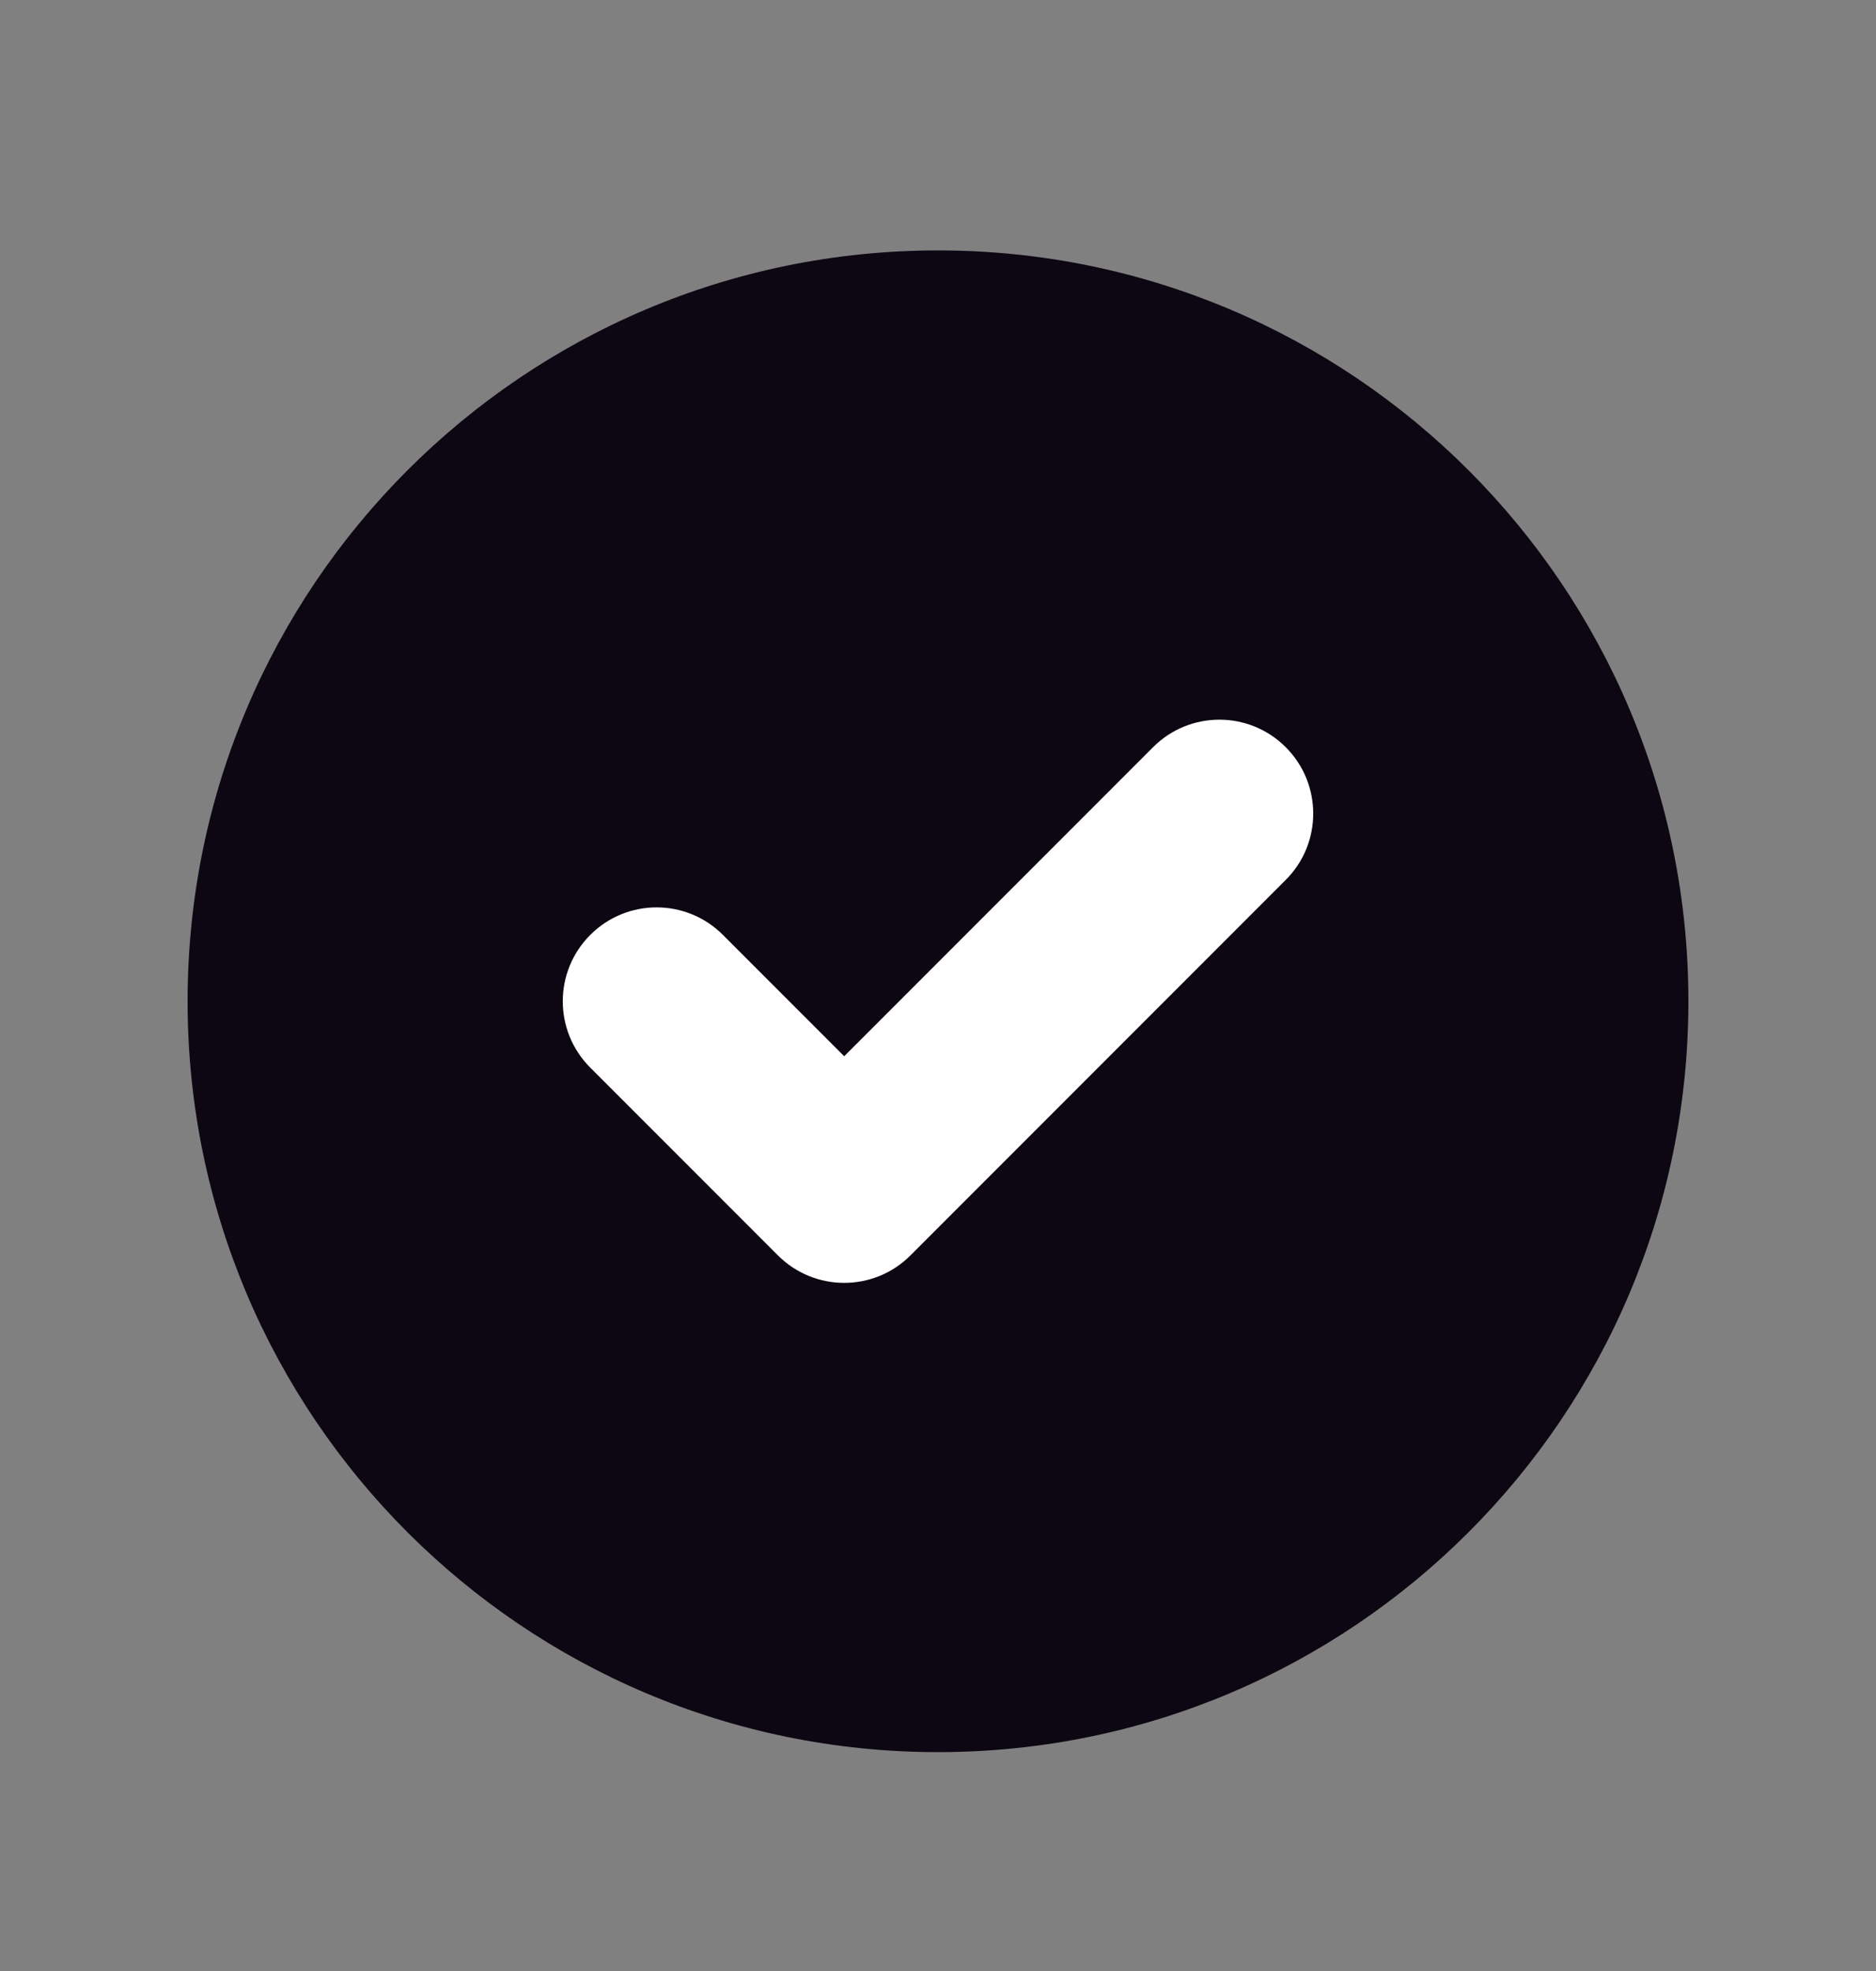
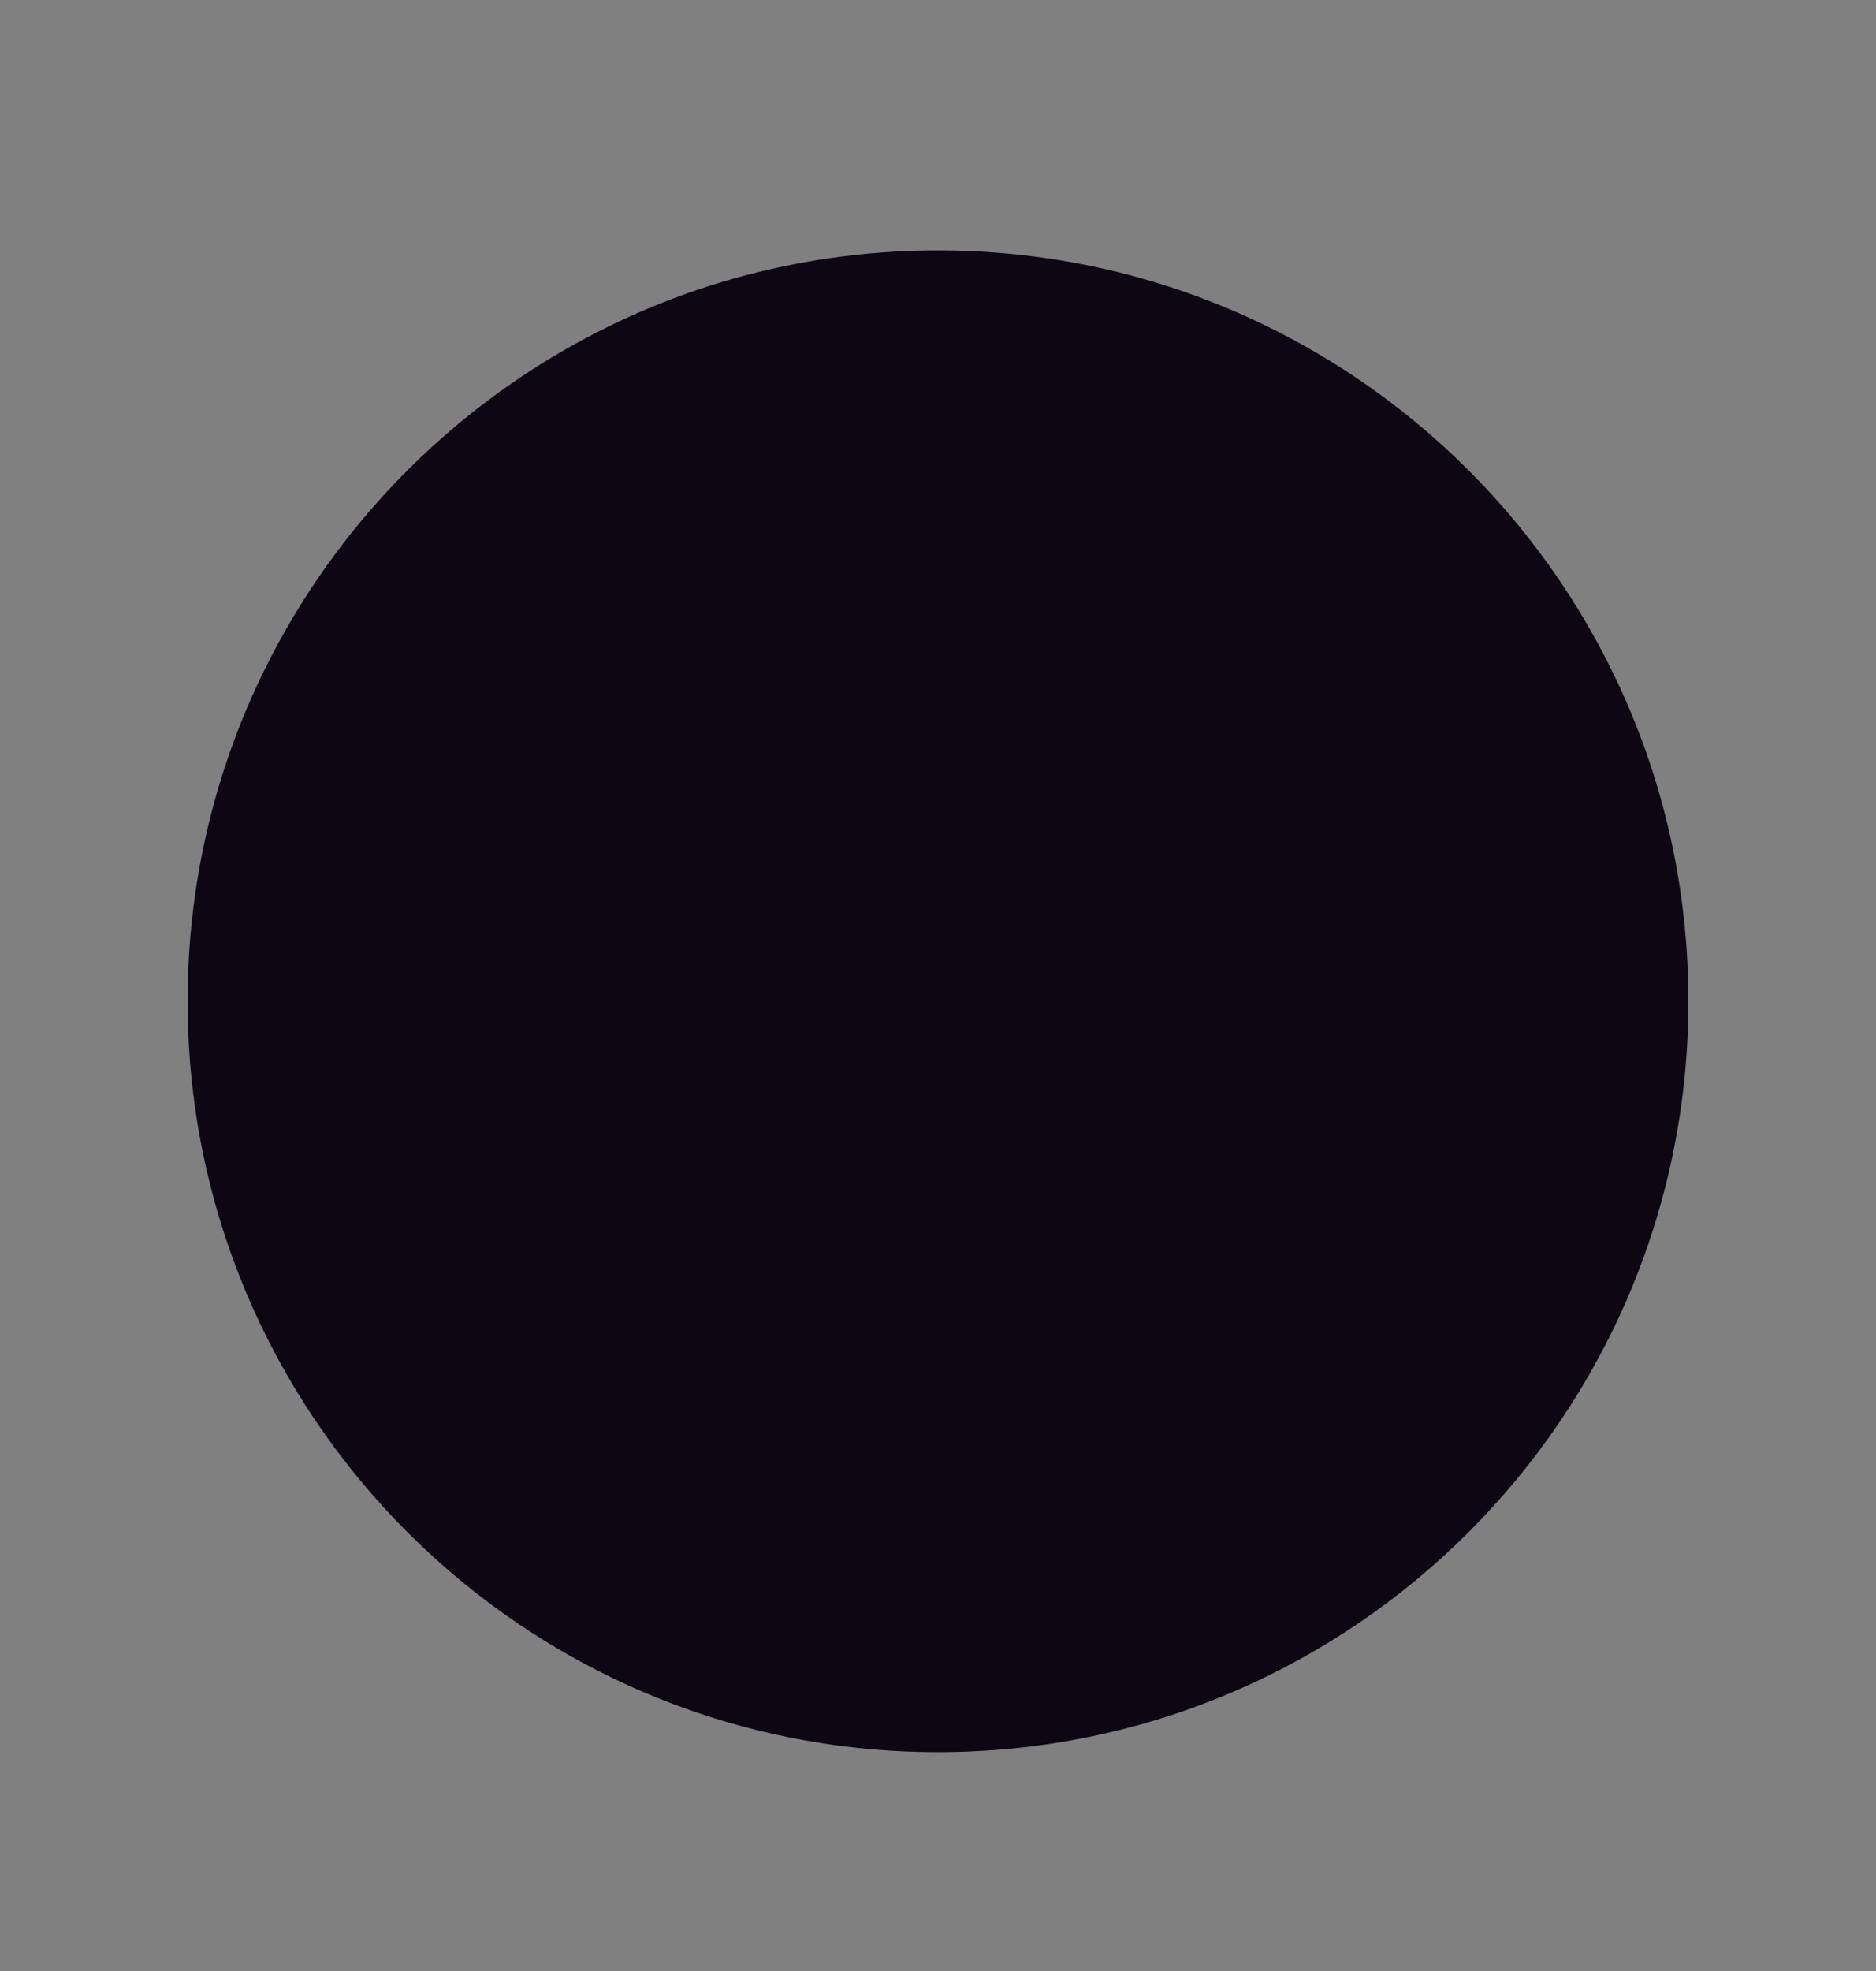
<svg xmlns="http://www.w3.org/2000/svg" width="20" height="21" viewBox="0 0 20 21" fill="none">
  <rect x="0" y="0" width="20" height="21" fill="#808080" stroke="none" />
  <path fill-rule="evenodd" clip-rule="evenodd" d="M10 2.668C5.582 2.668 2 6.25 2 10.668C2 15.086 5.582 18.668 10 18.668C14.418 18.668 18 15.086 18 10.668C18 6.25 14.418 2.668 10 2.668Z" fill="#0C0713" />
-   <path d="M13.707 9.375C14.098 8.985 14.098 8.351 13.707 7.961C13.317 7.57 12.683 7.57 12.293 7.961L9 11.254L7.707 9.961C7.317 9.57 6.683 9.57 6.293 9.961C5.902 10.351 5.902 10.985 6.293 11.375L8.293 13.375C8.683 13.766 9.317 13.766 9.707 13.375L13.707 9.375Z" fill="white" />
</svg>